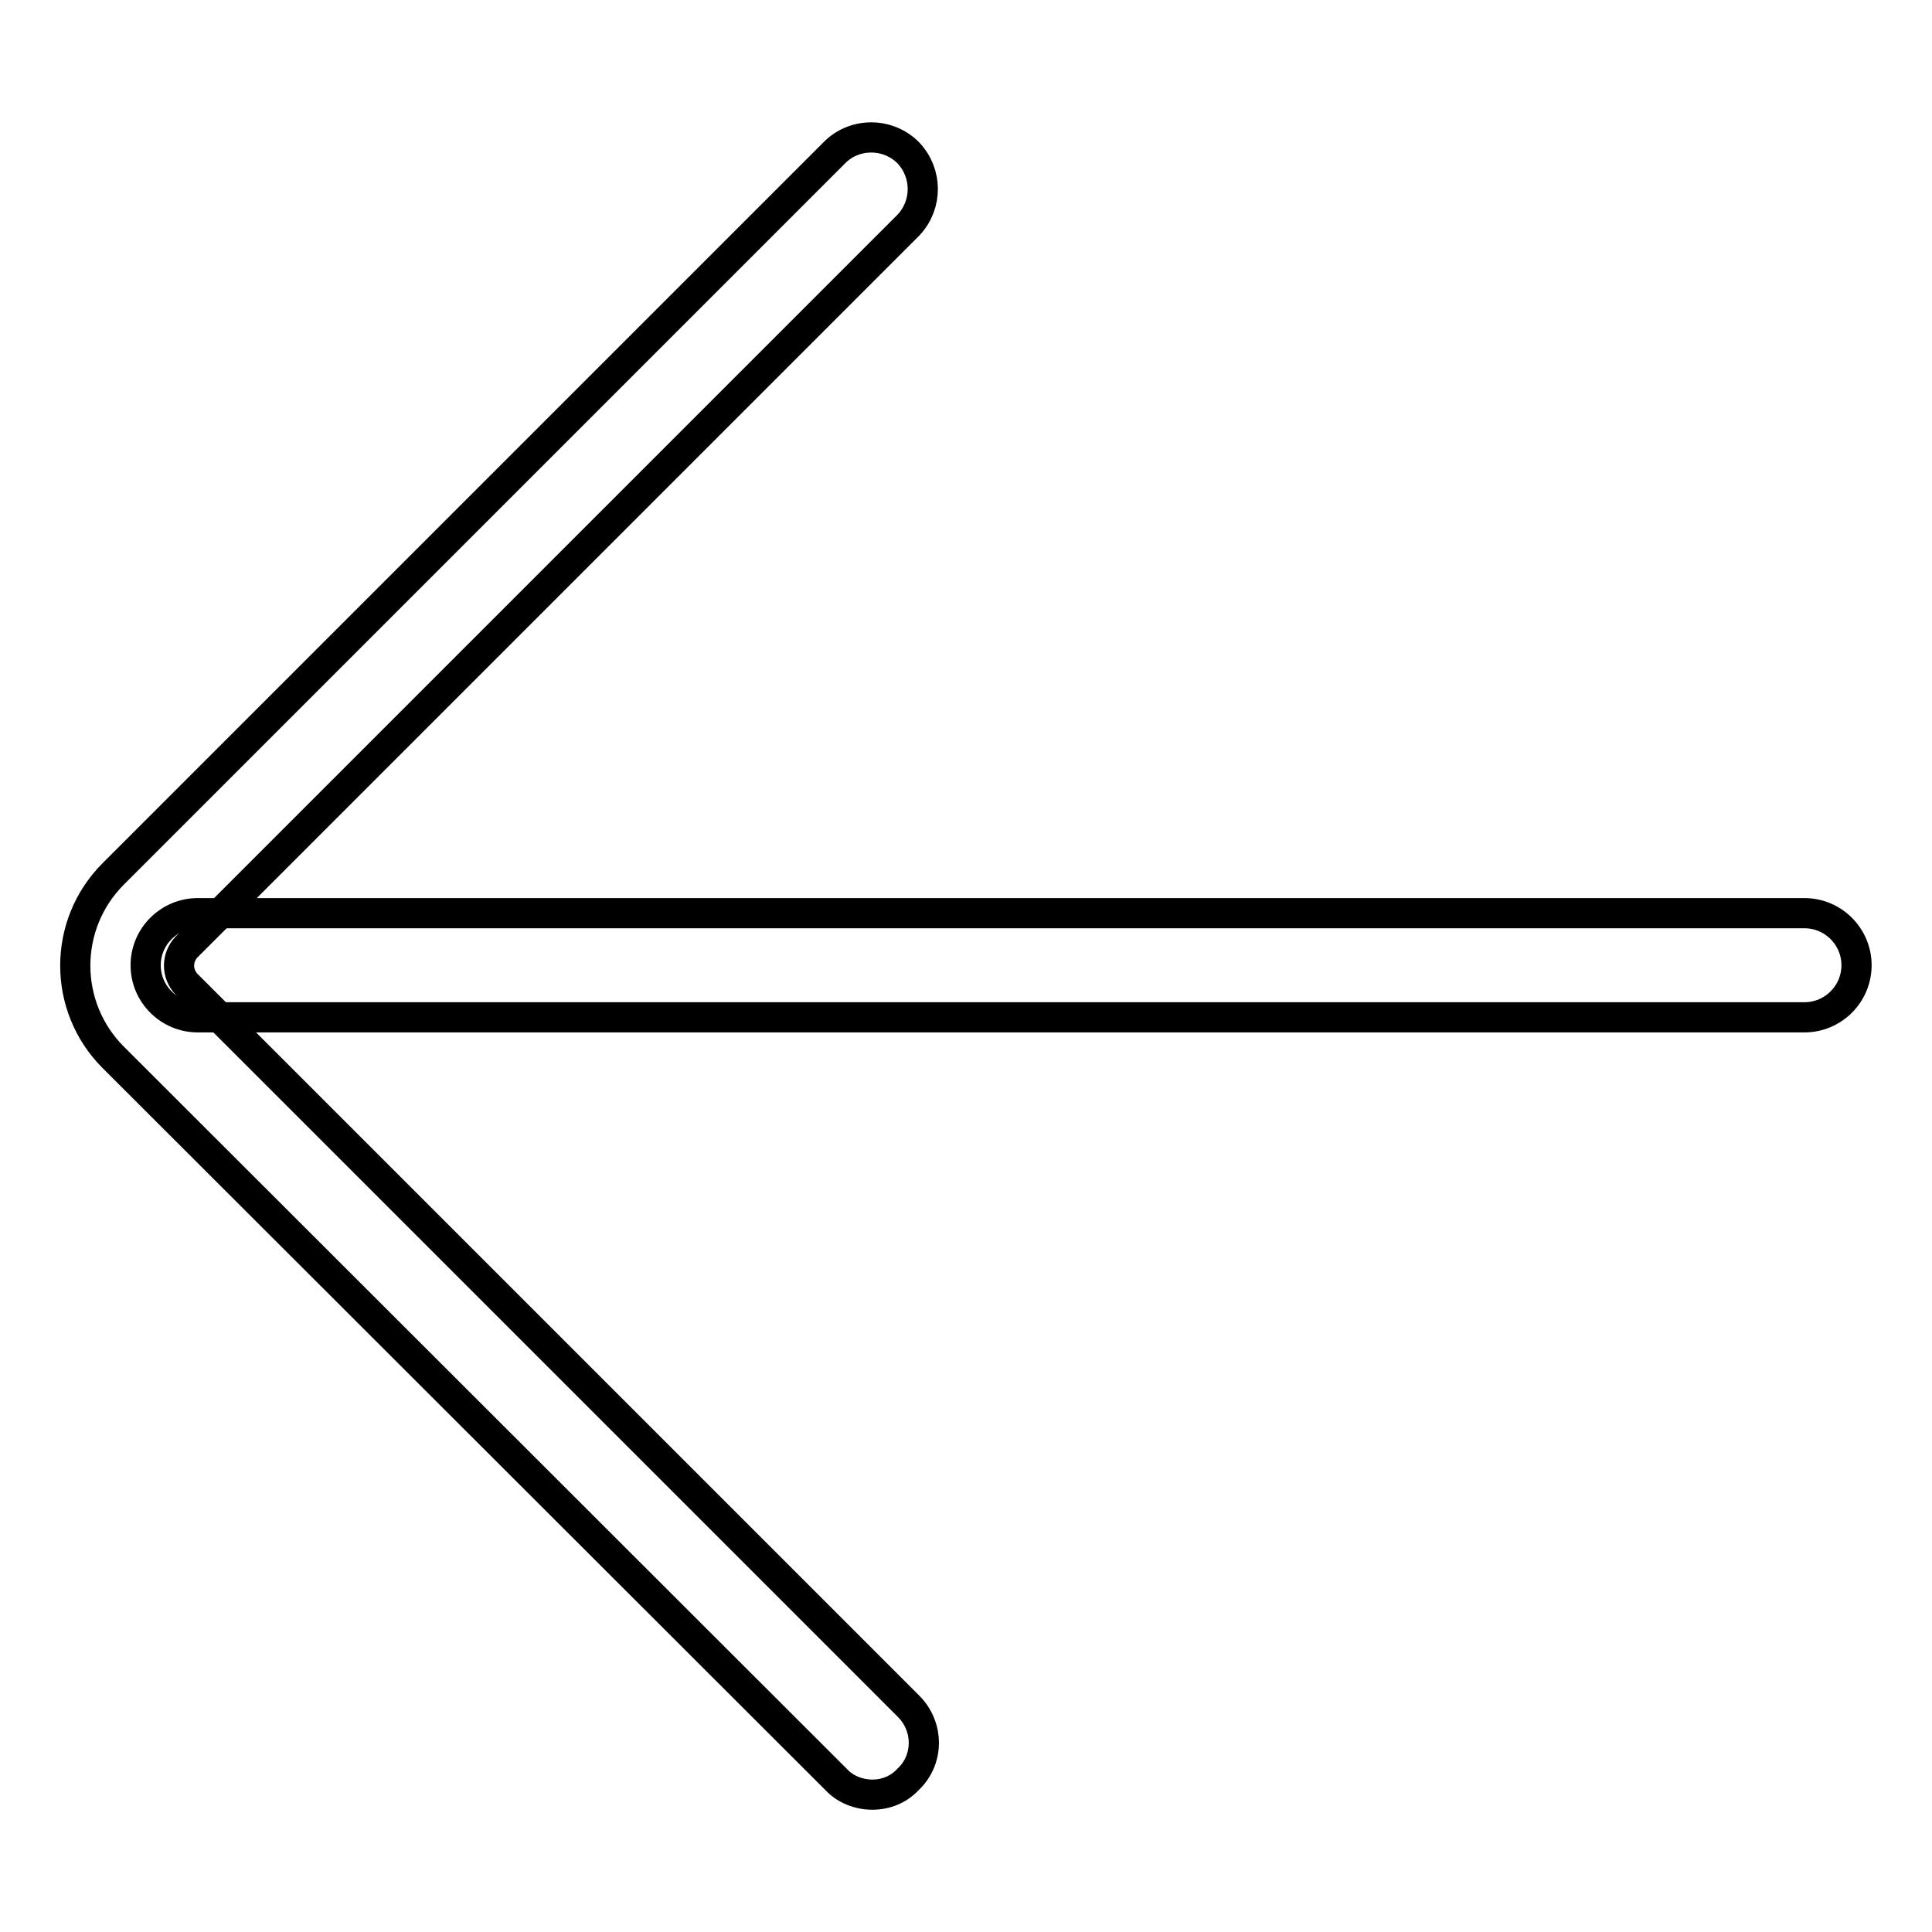
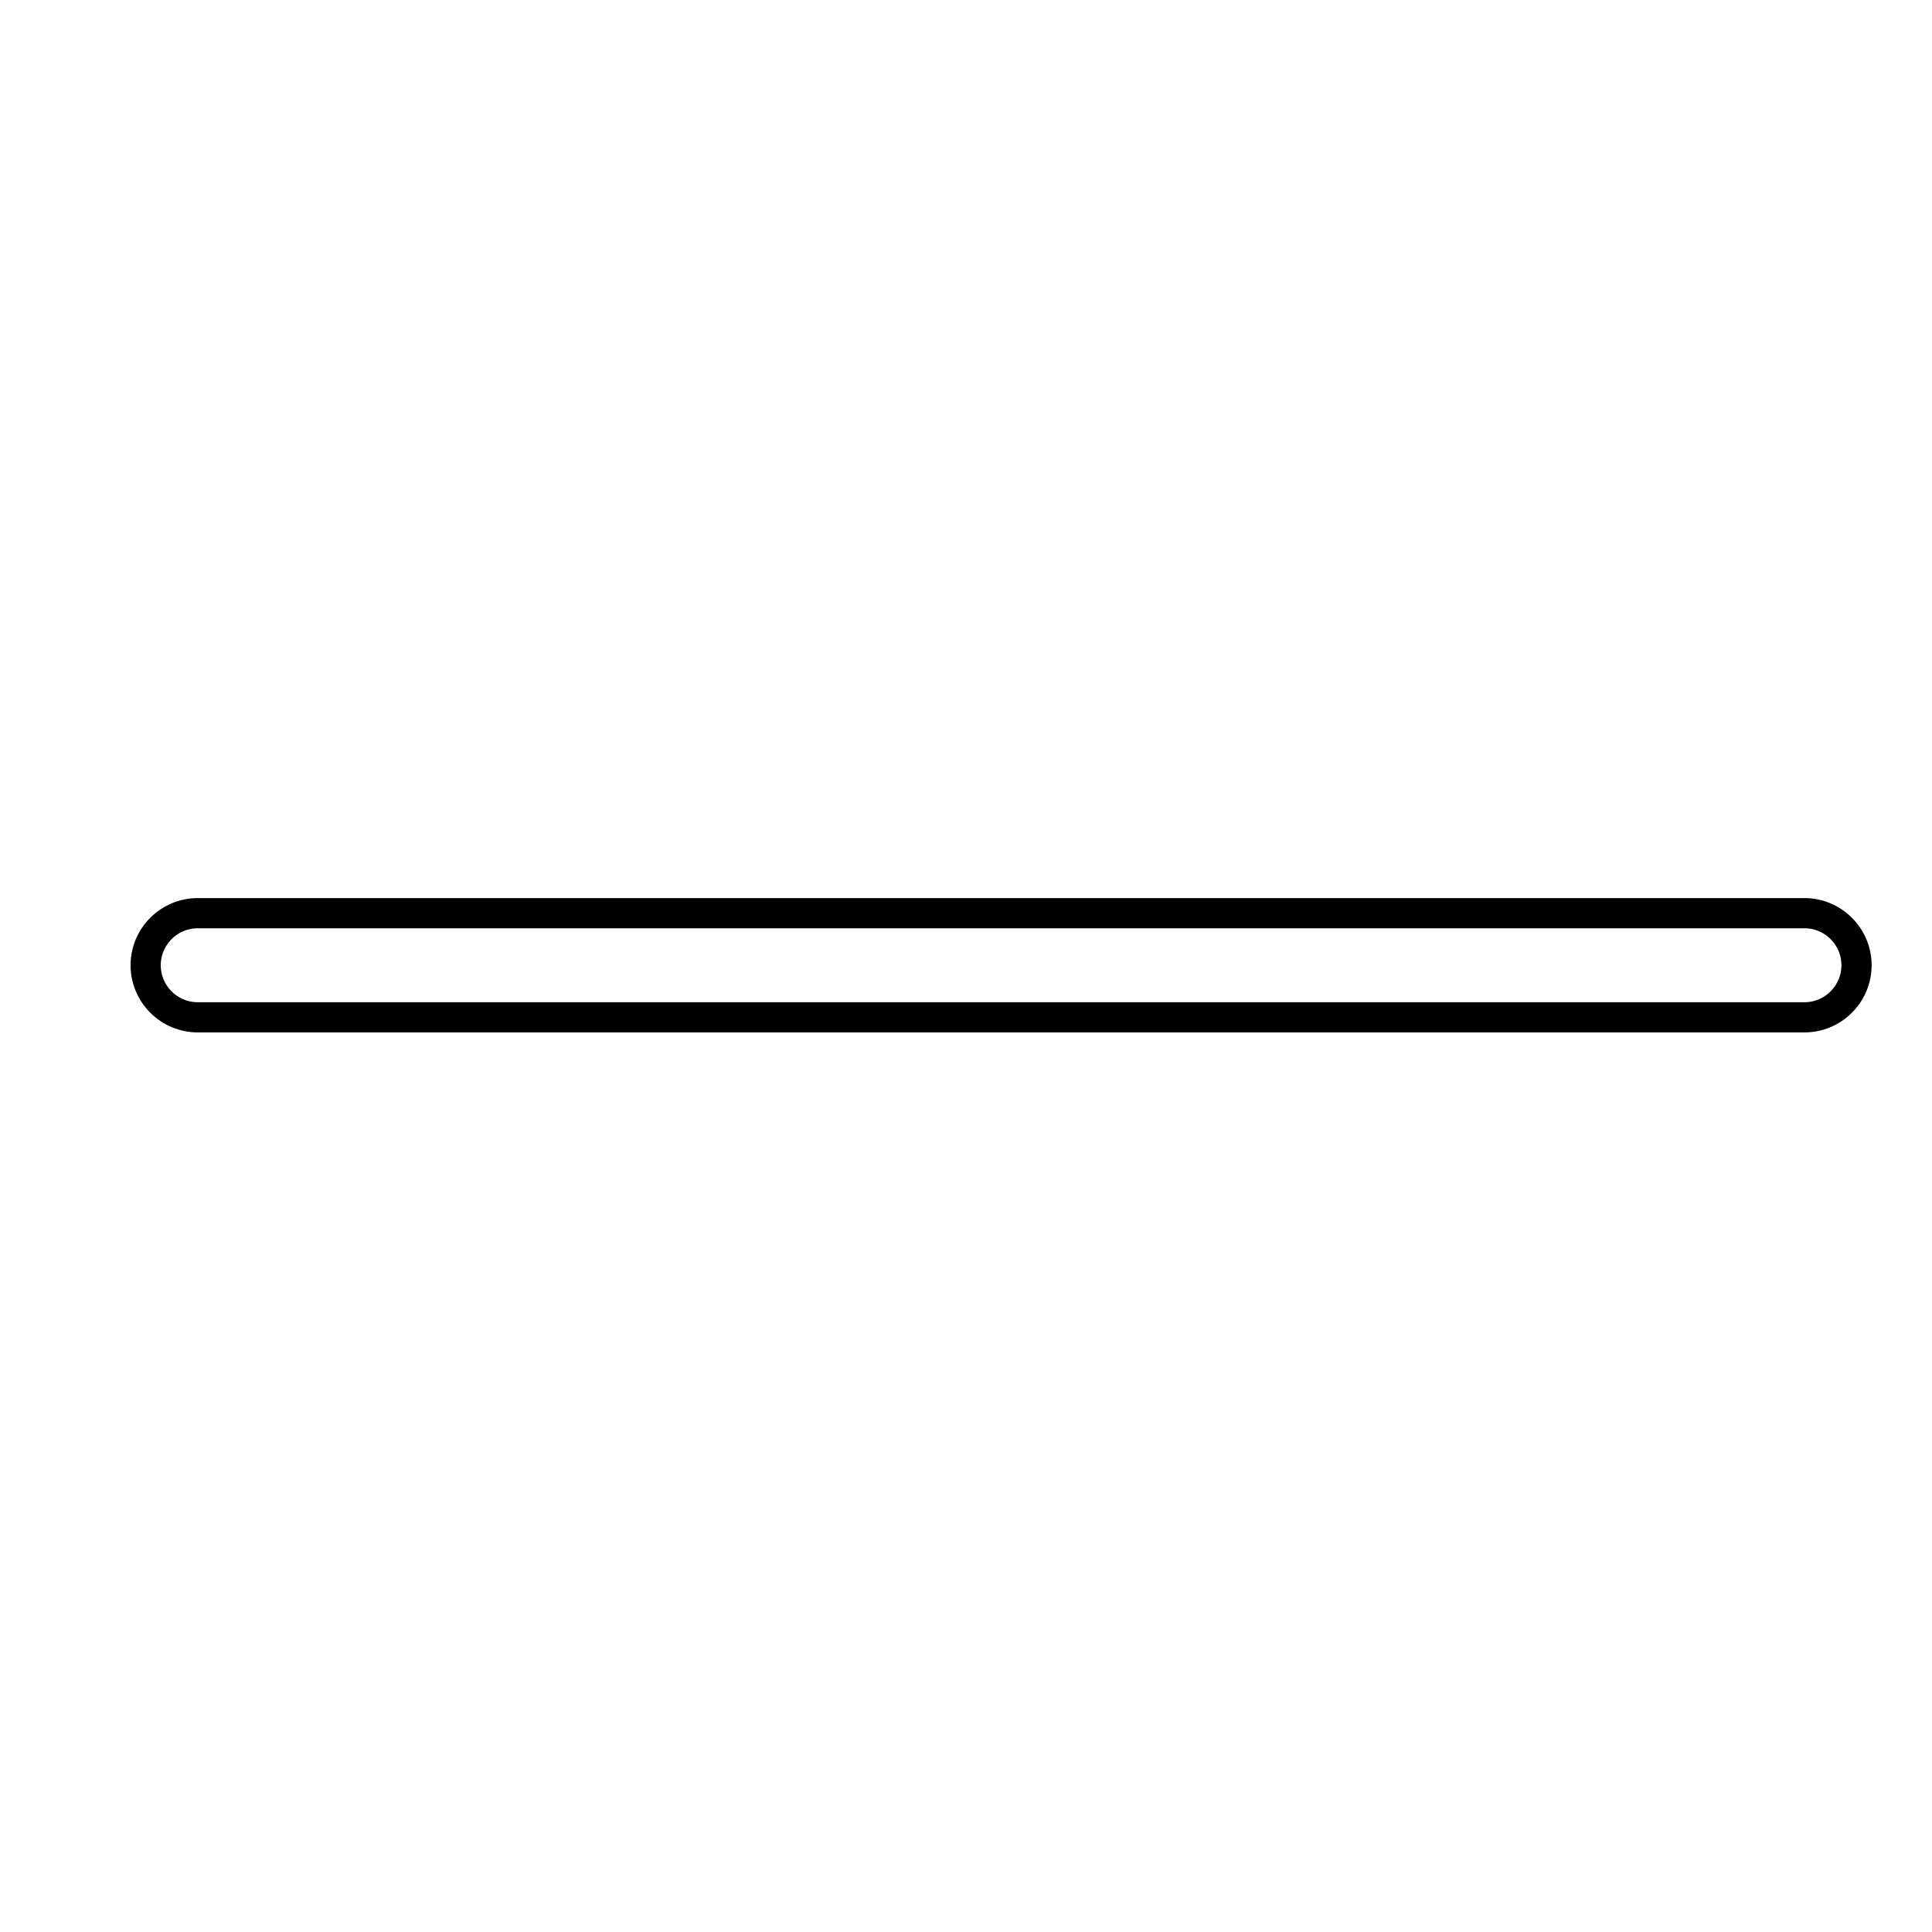
<svg xmlns="http://www.w3.org/2000/svg" version="1.1" x="0px" y="0px" viewBox="0 0 256 256" enable-background="new 0 0 256 256" xml:space="preserve">
  <g>
-     <path stroke-width="4" fill-opacity="0" stroke="#000000" d="M115.6,237.8c-1.8,0-3.6-0.7-4.8-2L15,140.1c-6.7-6.7-6.7-17.6,0-24.3l95.7-95.7c2.7-2.6,7.1-2.5,9.7,0.2 c2.5,2.7,2.5,6.8,0,9.5l-95.7,95.7c-1.3,1.4-1.3,3.5,0,4.9l95.7,95.7c2.7,2.7,2.7,7.1-0.1,9.7C119.1,237.1,117.4,237.8,115.6,237.8 z" />
    <path stroke-width="4" fill-opacity="0" stroke="#000000" d="M239.1,134.8H26.2c-3.8,0-6.9-3.1-6.9-6.9c0-3.8,3.1-6.9,6.9-6.9h212.9c3.8,0,6.9,3.1,6.9,6.9 C246,131.7,242.9,134.8,239.1,134.8L239.1,134.8z" />
  </g>
</svg>